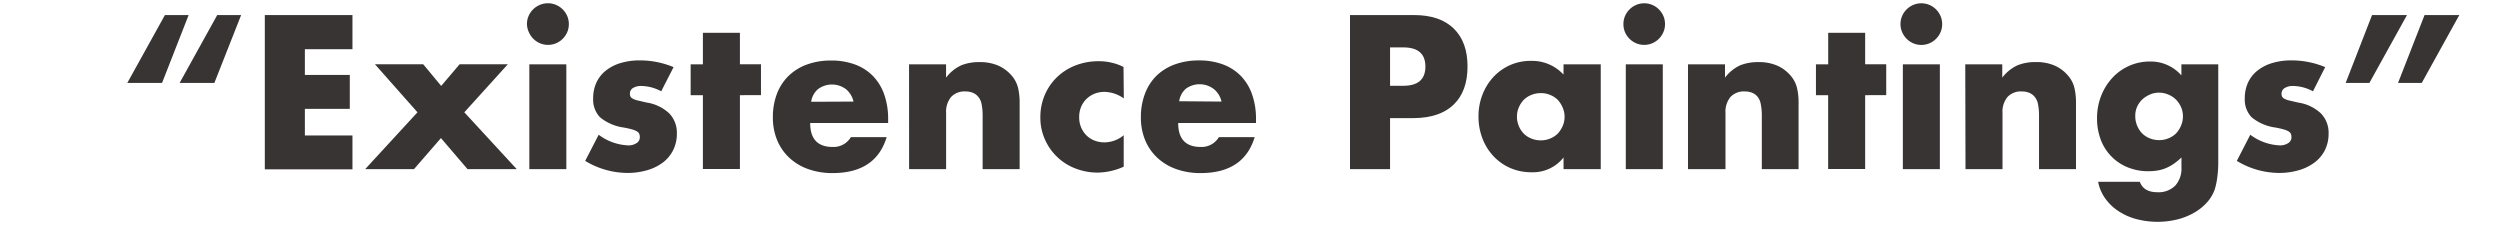
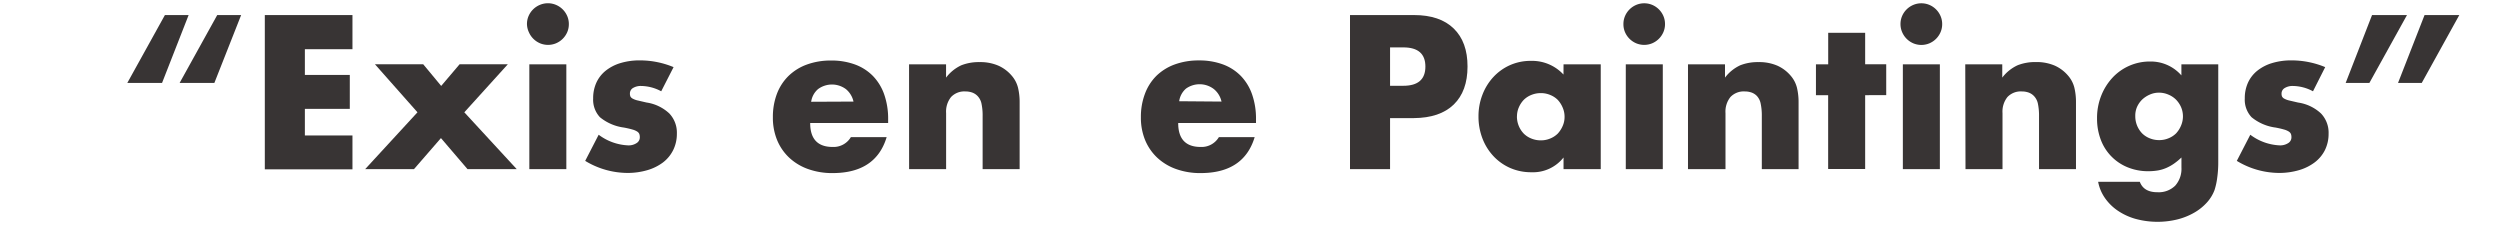
<svg xmlns="http://www.w3.org/2000/svg" id="Layer_1" data-name="Layer 1" viewBox="0 0 508 46.8">
  <defs>
    <style>.cls-1{isolation:isolate;}.cls-2{fill:#383434;}</style>
  </defs>
  <title>existence</title>
  <g class="cls-1">
    <path class="cls-2" d="M32.93,16.85H25.87L33.51,3.06h4.82Zm10.63,0H36.5L44.14,3.06H49Z" />
    <path class="cls-2" d="M71.62,10H61.95v5.23h9.13v6.89H61.95v5.4h9.67v6.89H53.81V3.06H71.62Z" />
    <path class="cls-2" d="M84.83,22.82l-8.64-9.76H86l3.65,4.4,3.74-4.4h9.8l-8.84,9.76L105,34.37H95L89.6,28.06l-5.48,6.31H74.2Z" />
    <path class="cls-2" d="M107.08,4.89a4.08,4.08,0,0,1,.33-1.64A4.31,4.31,0,0,1,109.68,1,4.22,4.22,0,0,1,113,1a4.31,4.31,0,0,1,2.26,2.26,4.09,4.09,0,0,1,.33,1.64,4.09,4.09,0,0,1-.33,1.64A4.31,4.31,0,0,1,113,8.79a4.22,4.22,0,0,1-3.28,0,4.31,4.31,0,0,1-2.26-2.26A4.08,4.08,0,0,1,107.08,4.89Zm8,8.18v21.3h-7.52V13.07Z" />
    <path class="cls-2" d="M134.36,18.55a8.79,8.79,0,0,0-4.07-1.08,3.06,3.06,0,0,0-1.68.42A1.28,1.28,0,0,0,128,19a1.47,1.47,0,0,0,.1.6,1.07,1.07,0,0,0,.46.44,3.93,3.93,0,0,0,1,.37l1.81.42A8.63,8.63,0,0,1,136,23.05a5.66,5.66,0,0,1,1.54,4.09,7.42,7.42,0,0,1-.75,3.36A7.15,7.15,0,0,1,134.73,33a9.87,9.87,0,0,1-3.2,1.58,14.25,14.25,0,0,1-4.11.56,16.7,16.7,0,0,1-8.51-2.45l2.74-5.31a10.71,10.71,0,0,0,6,2.16,2.94,2.94,0,0,0,1.7-.46,1.36,1.36,0,0,0,.66-1.16,1.94,1.94,0,0,0-.1-.69,1.12,1.12,0,0,0-.44-.5,3.49,3.49,0,0,0-1-.42q-.64-.19-1.68-.39a9.63,9.63,0,0,1-4.88-2.1A5.19,5.19,0,0,1,120.53,20a7.56,7.56,0,0,1,.66-3.22,6.66,6.66,0,0,1,1.91-2.43,8.94,8.94,0,0,1,3-1.54,13.38,13.38,0,0,1,3.92-.54,17.8,17.8,0,0,1,6.85,1.37Z" />
-     <path class="cls-2" d="M150.35,19.34v15h-7.52v-15h-2.49V13.07h2.49V6.67h7.52v6.39h4.28v6.27Z" />
    <path class="cls-2" d="M164.63,25q0,4.86,4.57,4.86a4.08,4.08,0,0,0,3.7-2h7.27q-2.2,7.31-11,7.31a14.47,14.47,0,0,1-4.94-.81,11,11,0,0,1-3.84-2.3,10.26,10.26,0,0,1-2.47-3.57,11.9,11.9,0,0,1-.87-4.65,13.16,13.16,0,0,1,.83-4.8,10.09,10.09,0,0,1,2.37-3.63,10.49,10.49,0,0,1,3.72-2.3,14.06,14.06,0,0,1,4.92-.81,13.76,13.76,0,0,1,4.86.81,9.84,9.84,0,0,1,3.65,2.35,10.2,10.2,0,0,1,2.28,3.76,14.9,14.9,0,0,1,.79,5V25Zm8.8-4.36a4.53,4.53,0,0,0-1.54-2.53,4.76,4.76,0,0,0-5.67,0,4.13,4.13,0,0,0-1.39,2.57Z" />
    <path class="cls-2" d="M184.72,13.07h7.52v2.7a8.23,8.23,0,0,1,3.11-2.51,9.75,9.75,0,0,1,3.7-.64,9.24,9.24,0,0,1,3.84.73,7.67,7.67,0,0,1,2.72,2.06,5.92,5.92,0,0,1,1.25,2.41,12.56,12.56,0,0,1,.33,3V34.37h-7.52V23.61a11.61,11.61,0,0,0-.23-2.55,3.17,3.17,0,0,0-.81-1.56,2.85,2.85,0,0,0-1.12-.71,4.18,4.18,0,0,0-1.33-.21,3.71,3.71,0,0,0-2.93,1.14,4.74,4.74,0,0,0-1,3.26V34.37h-7.52Z" />
-     <path class="cls-2" d="M228.36,20a7,7,0,0,0-3.94-1.33,5.37,5.37,0,0,0-2,.37,5,5,0,0,0-1.64,1.06,4.87,4.87,0,0,0-1.1,1.62,5.34,5.34,0,0,0-.39,2.1,5.23,5.23,0,0,0,.39,2.06,5,5,0,0,0,1.08,1.62,4.72,4.72,0,0,0,1.64,1.06,5.53,5.53,0,0,0,2,.37,6.21,6.21,0,0,0,3.94-1.45v6.39a13.29,13.29,0,0,1-5.27,1.2,12.44,12.44,0,0,1-4.42-.79,11.07,11.07,0,0,1-6.25-5.79,10.76,10.76,0,0,1-1-4.59,11.47,11.47,0,0,1,.91-4.63,11.1,11.1,0,0,1,2.49-3.61,11.29,11.29,0,0,1,3.76-2.37,12.74,12.74,0,0,1,4.67-.85,11.18,11.18,0,0,1,5.07,1.16Z" />
    <path class="cls-2" d="M239.41,25q0,4.86,4.57,4.86a4.08,4.08,0,0,0,3.7-2h7.27q-2.2,7.31-11,7.31a14.47,14.47,0,0,1-4.94-.81,11,11,0,0,1-3.84-2.3,10.26,10.26,0,0,1-2.47-3.57,11.9,11.9,0,0,1-.87-4.65,13.16,13.16,0,0,1,.83-4.8A10.09,10.09,0,0,1,235,15.39a10.49,10.49,0,0,1,3.72-2.3,14.06,14.06,0,0,1,4.92-.81,13.76,13.76,0,0,1,4.86.81,9.84,9.84,0,0,1,3.65,2.35,10.2,10.2,0,0,1,2.28,3.76,14.9,14.9,0,0,1,.79,5V25Zm8.8-4.36a4.53,4.53,0,0,0-1.54-2.53A4.76,4.76,0,0,0,241,18a4.13,4.13,0,0,0-1.39,2.57Z" />
    <path class="cls-2" d="M282.46,34.37h-8.14V3.06h13q5.27,0,8.08,2.74t2.8,7.72q0,5-2.8,7.72T287.28,24h-4.82Zm0-16.94h2.7q4.48,0,4.48-3.9t-4.48-3.9h-2.7Z" />
    <path class="cls-2" d="M317.71,13.07h7.56v21.3h-7.56V32a7.88,7.88,0,0,1-6.52,3,10.59,10.59,0,0,1-4.28-.85,10.3,10.3,0,0,1-3.41-2.39,11,11,0,0,1-2.26-3.61,12.34,12.34,0,0,1-.81-4.53,12,12,0,0,1,.79-4.34,11.14,11.14,0,0,1,2.2-3.59,10.37,10.37,0,0,1,3.36-2.43,10.26,10.26,0,0,1,4.32-.89,8.68,8.68,0,0,1,6.6,2.78Zm-9.47,10.59a5,5,0,0,0,1.39,3.49,4.56,4.56,0,0,0,1.54,1,5,5,0,0,0,1.93.37,4.85,4.85,0,0,0,1.89-.37,4.56,4.56,0,0,0,1.54-1,5.34,5.34,0,0,0,1-1.54,4.49,4.49,0,0,0,.39-1.87,4.63,4.63,0,0,0-.39-1.89,5.27,5.27,0,0,0-1-1.56,4.57,4.57,0,0,0-1.54-1,4.85,4.85,0,0,0-1.89-.37,5,5,0,0,0-1.93.37,4.58,4.58,0,0,0-1.54,1,5.12,5.12,0,0,0-1,1.52A4.55,4.55,0,0,0,308.25,23.65Z" />
    <path class="cls-2" d="M329.88,4.89a4.08,4.08,0,0,1,.33-1.64A4.3,4.3,0,0,1,332.47,1a4.22,4.22,0,0,1,3.28,0A4.3,4.3,0,0,1,338,3.25a4.08,4.08,0,0,1,.33,1.64A4.09,4.09,0,0,1,338,6.53a4.31,4.31,0,0,1-2.26,2.26,4.22,4.22,0,0,1-3.28,0,4.31,4.31,0,0,1-2.26-2.26A4.08,4.08,0,0,1,329.88,4.89Zm8,8.18v21.3h-7.52V13.07Z" />
    <path class="cls-2" d="M343,13.07h7.52v2.7a8.22,8.22,0,0,1,3.11-2.51,9.75,9.75,0,0,1,3.7-.64,9.25,9.25,0,0,1,3.84.73,7.68,7.68,0,0,1,2.72,2.06,5.92,5.92,0,0,1,1.25,2.41,12.54,12.54,0,0,1,.33,3V34.37H358V23.61a11.64,11.64,0,0,0-.23-2.55A3.18,3.18,0,0,0,357,19.5a2.86,2.86,0,0,0-1.12-.71,4.19,4.19,0,0,0-1.33-.21,3.71,3.71,0,0,0-2.93,1.14,4.74,4.74,0,0,0-1,3.26V34.37H343Z" />
    <path class="cls-2" d="M379,19.34v15h-7.52v-15H369V13.07h2.49V6.67H379v6.39h4.28v6.27Z" />
    <path class="cls-2" d="M386.18,4.89a4.08,4.08,0,0,1,.33-1.64A4.3,4.3,0,0,1,388.78,1a4.22,4.22,0,0,1,3.28,0,4.3,4.3,0,0,1,2.26,2.26,4.08,4.08,0,0,1,.33,1.64,4.09,4.09,0,0,1-.33,1.64,4.31,4.31,0,0,1-2.26,2.26,4.22,4.22,0,0,1-3.28,0,4.31,4.31,0,0,1-2.26-2.26A4.08,4.08,0,0,1,386.18,4.89Zm8,8.18v21.3h-7.52V13.07Z" />
    <path class="cls-2" d="M399.34,13.07h7.52v2.7A8.22,8.22,0,0,1,410,13.25a9.75,9.75,0,0,1,3.7-.64,9.25,9.25,0,0,1,3.84.73,7.68,7.68,0,0,1,2.72,2.06,5.92,5.92,0,0,1,1.25,2.41,12.54,12.54,0,0,1,.33,3V34.37h-7.51V23.61a11.64,11.64,0,0,0-.23-2.55,3.18,3.18,0,0,0-.81-1.56,2.86,2.86,0,0,0-1.12-.71,4.19,4.19,0,0,0-1.33-.21,3.71,3.71,0,0,0-2.93,1.14,4.74,4.74,0,0,0-1,3.26V34.37h-7.52Z" />
    <path class="cls-2" d="M450.75,13.07V32.91a22.25,22.25,0,0,1-.21,3.2A13.76,13.76,0,0,1,450,38.6a7.83,7.83,0,0,1-1.56,2.55,10.48,10.48,0,0,1-2.55,2.05,13.48,13.48,0,0,1-3.38,1.37,17,17,0,0,1-8.66-.12,12.42,12.42,0,0,1-3.63-1.72,10,10,0,0,1-2.55-2.57,8.54,8.54,0,0,1-1.33-3.22h8.47q.79,2.12,3.57,2.12A4.78,4.78,0,0,0,442,37.73a5.14,5.14,0,0,0,1.27-3.7V32a12.62,12.62,0,0,1-1.6,1.31,9,9,0,0,1-1.56.85,7.38,7.38,0,0,1-1.66.48,11.68,11.68,0,0,1-1.91.15,10.89,10.89,0,0,1-4.19-.79,9.69,9.69,0,0,1-5.46-5.58,12,12,0,0,1-.77-4.38,12.24,12.24,0,0,1,.83-4.55,11.7,11.7,0,0,1,2.26-3.65,10.33,10.33,0,0,1,7.7-3.34,8.26,8.26,0,0,1,6.35,2.82V13.07ZM433.89,23.61a5,5,0,0,0,1.39,3.49,4.56,4.56,0,0,0,1.54,1,5,5,0,0,0,1.93.37,4.85,4.85,0,0,0,1.89-.37,4.56,4.56,0,0,0,1.54-1,5.25,5.25,0,0,0,1-1.56,4.77,4.77,0,0,0,0-3.8,5.17,5.17,0,0,0-1.06-1.54,4.81,4.81,0,0,0-1.56-1,4.75,4.75,0,0,0-1.85-.37,4.49,4.49,0,0,0-1.87.39,5.38,5.38,0,0,0-1.54,1,4.9,4.9,0,0,0-1.06,1.52A4.47,4.47,0,0,0,433.89,23.61Z" />
    <path class="cls-2" d="M470,18.55a8.79,8.79,0,0,0-4.07-1.08,3.06,3.06,0,0,0-1.68.42,1.28,1.28,0,0,0-.64,1.12,1.47,1.47,0,0,0,.1.6,1.06,1.06,0,0,0,.46.44,4,4,0,0,0,1,.37l1.81.42a8.63,8.63,0,0,1,4.65,2.22,5.66,5.66,0,0,1,1.54,4.09,7.42,7.42,0,0,1-.75,3.36A7.16,7.16,0,0,1,470.34,33a9.88,9.88,0,0,1-3.2,1.58,14.25,14.25,0,0,1-4.11.56,16.69,16.69,0,0,1-8.51-2.45l2.74-5.31a10.7,10.7,0,0,0,6,2.16,3,3,0,0,0,1.7-.46,1.36,1.36,0,0,0,.66-1.16,1.93,1.93,0,0,0-.1-.69,1.12,1.12,0,0,0-.44-.5,3.49,3.49,0,0,0-1-.42q-.64-.19-1.68-.39a9.63,9.63,0,0,1-4.88-2.1A5.19,5.19,0,0,1,456.14,20a7.56,7.56,0,0,1,.66-3.22,6.65,6.65,0,0,1,1.91-2.43,8.94,8.94,0,0,1,3-1.54,13.38,13.38,0,0,1,3.92-.54,17.81,17.81,0,0,1,6.85,1.37Z" />
    <path class="cls-2" d="M482,3.06h7.1l-7.64,13.79h-4.82Zm10.67,0h7.06L492.1,16.85h-4.82Z" />
  </g>
</svg>